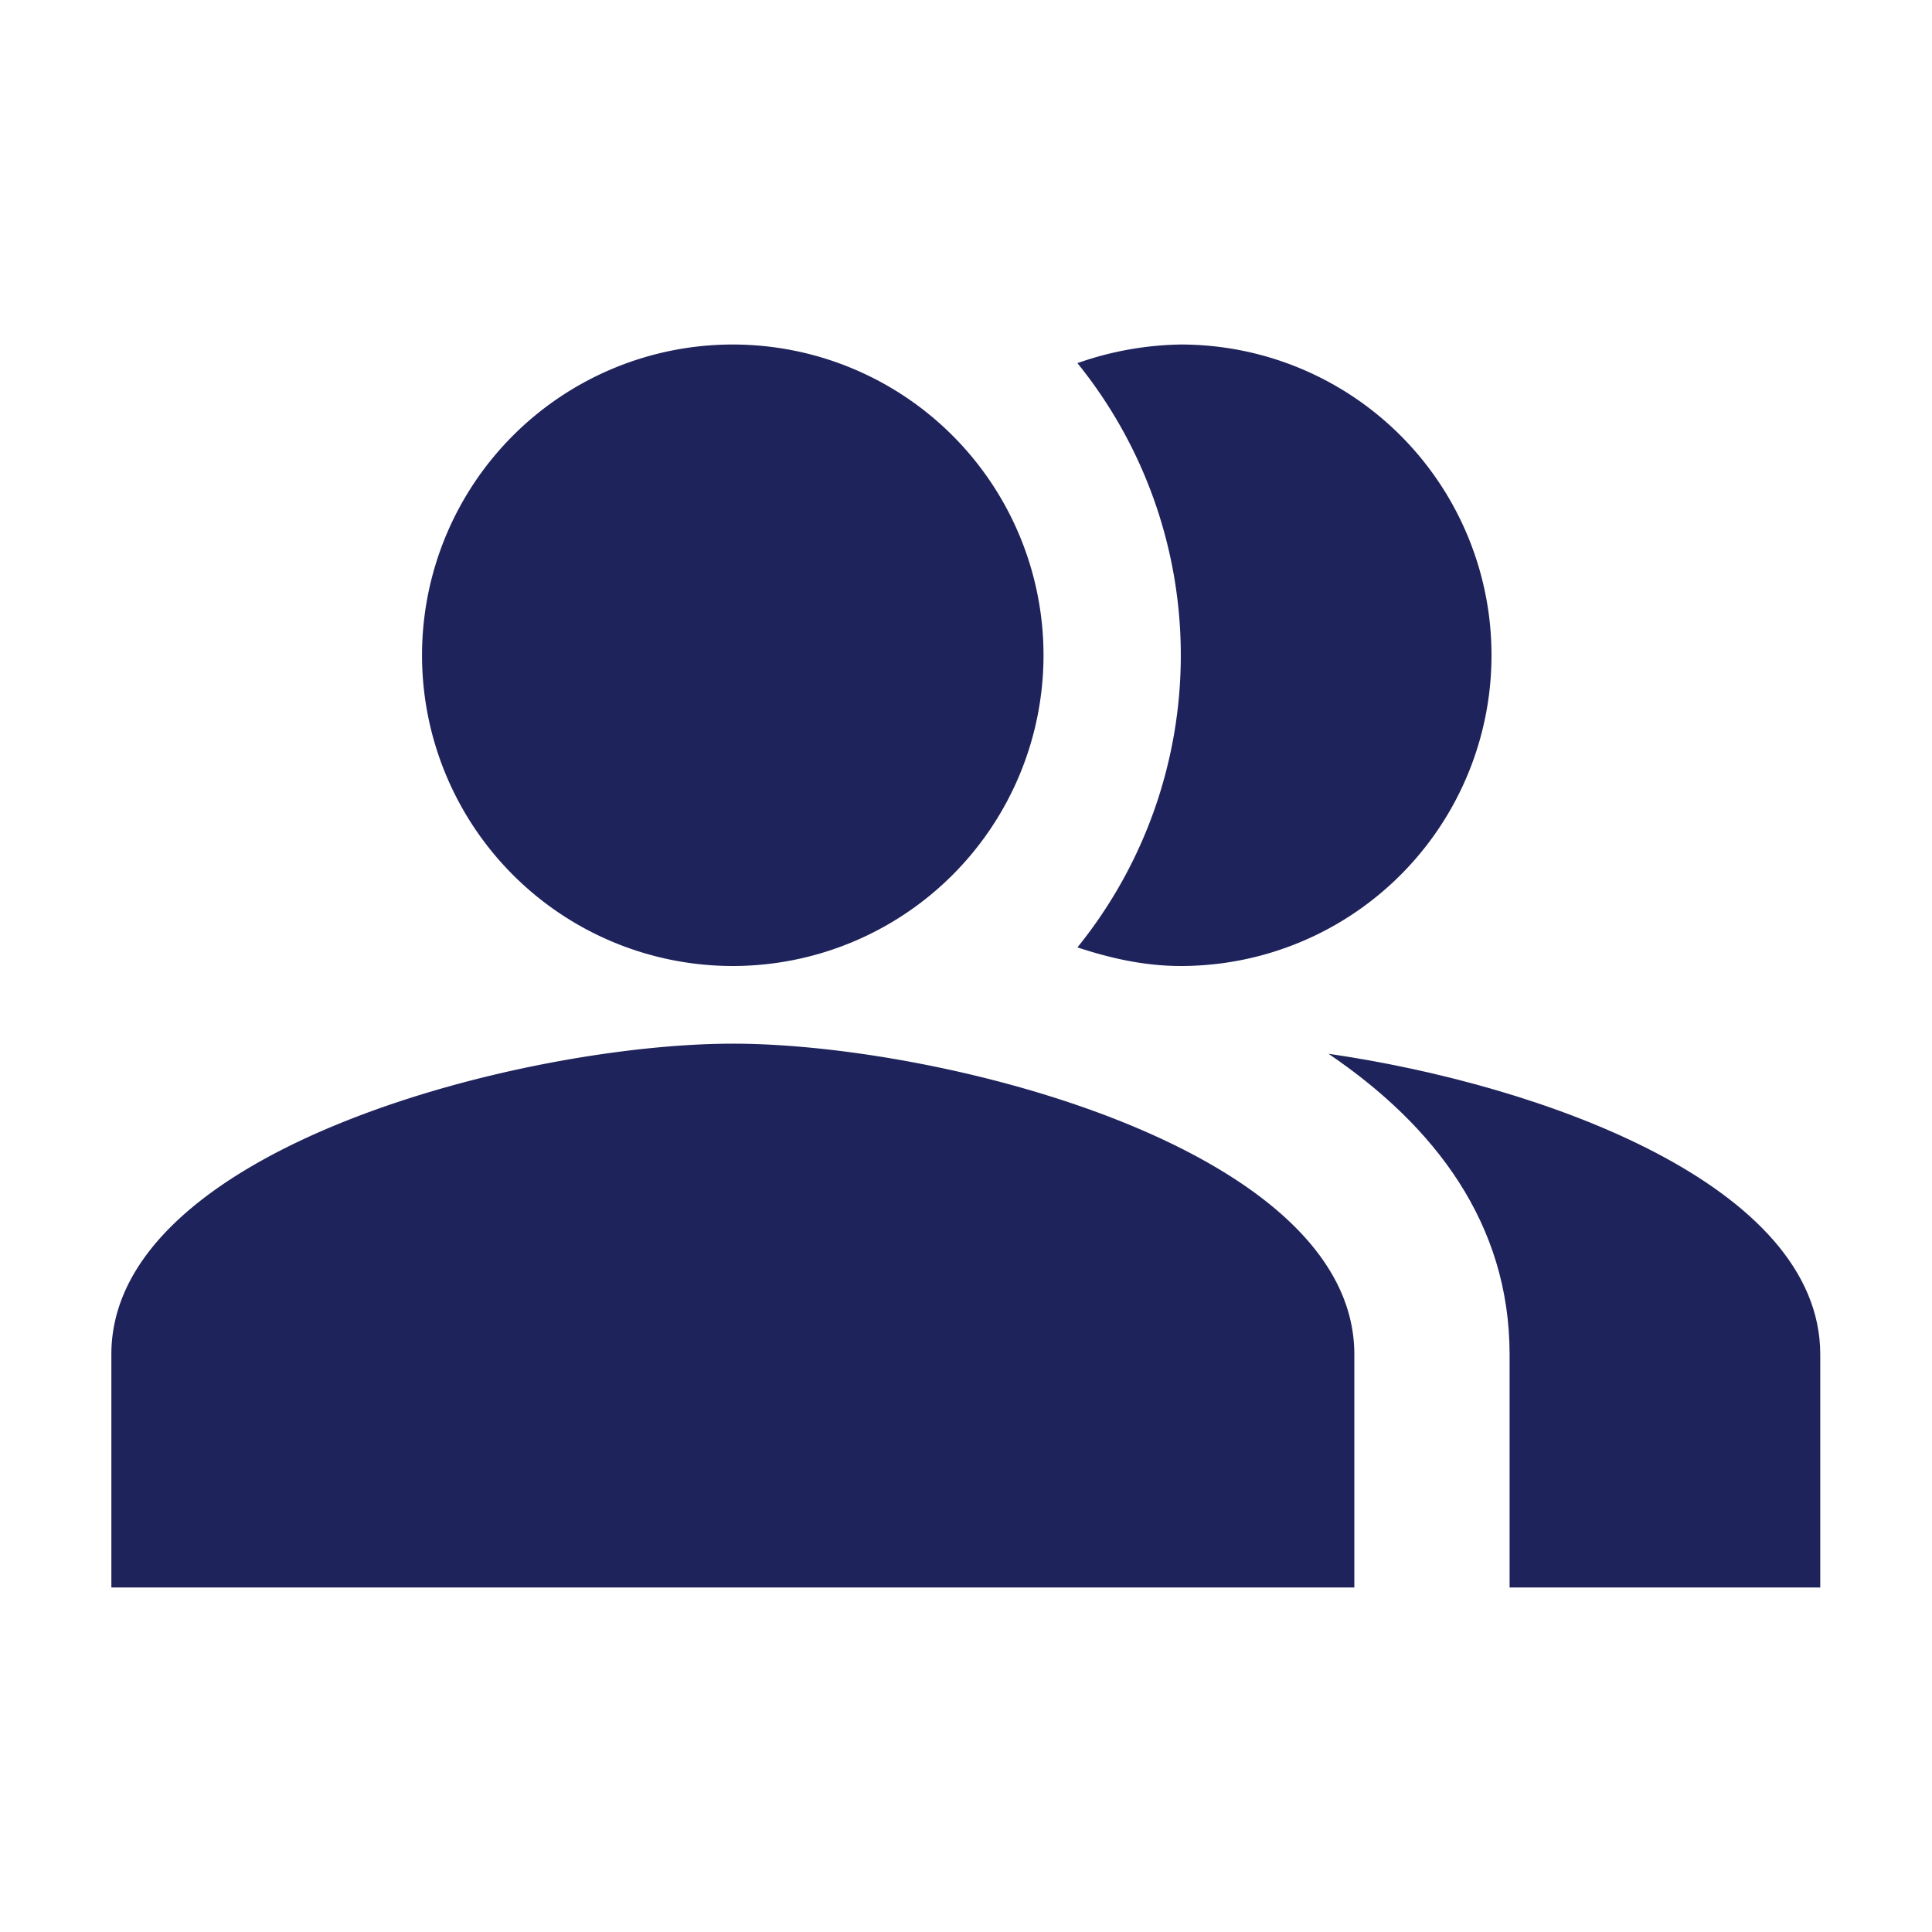
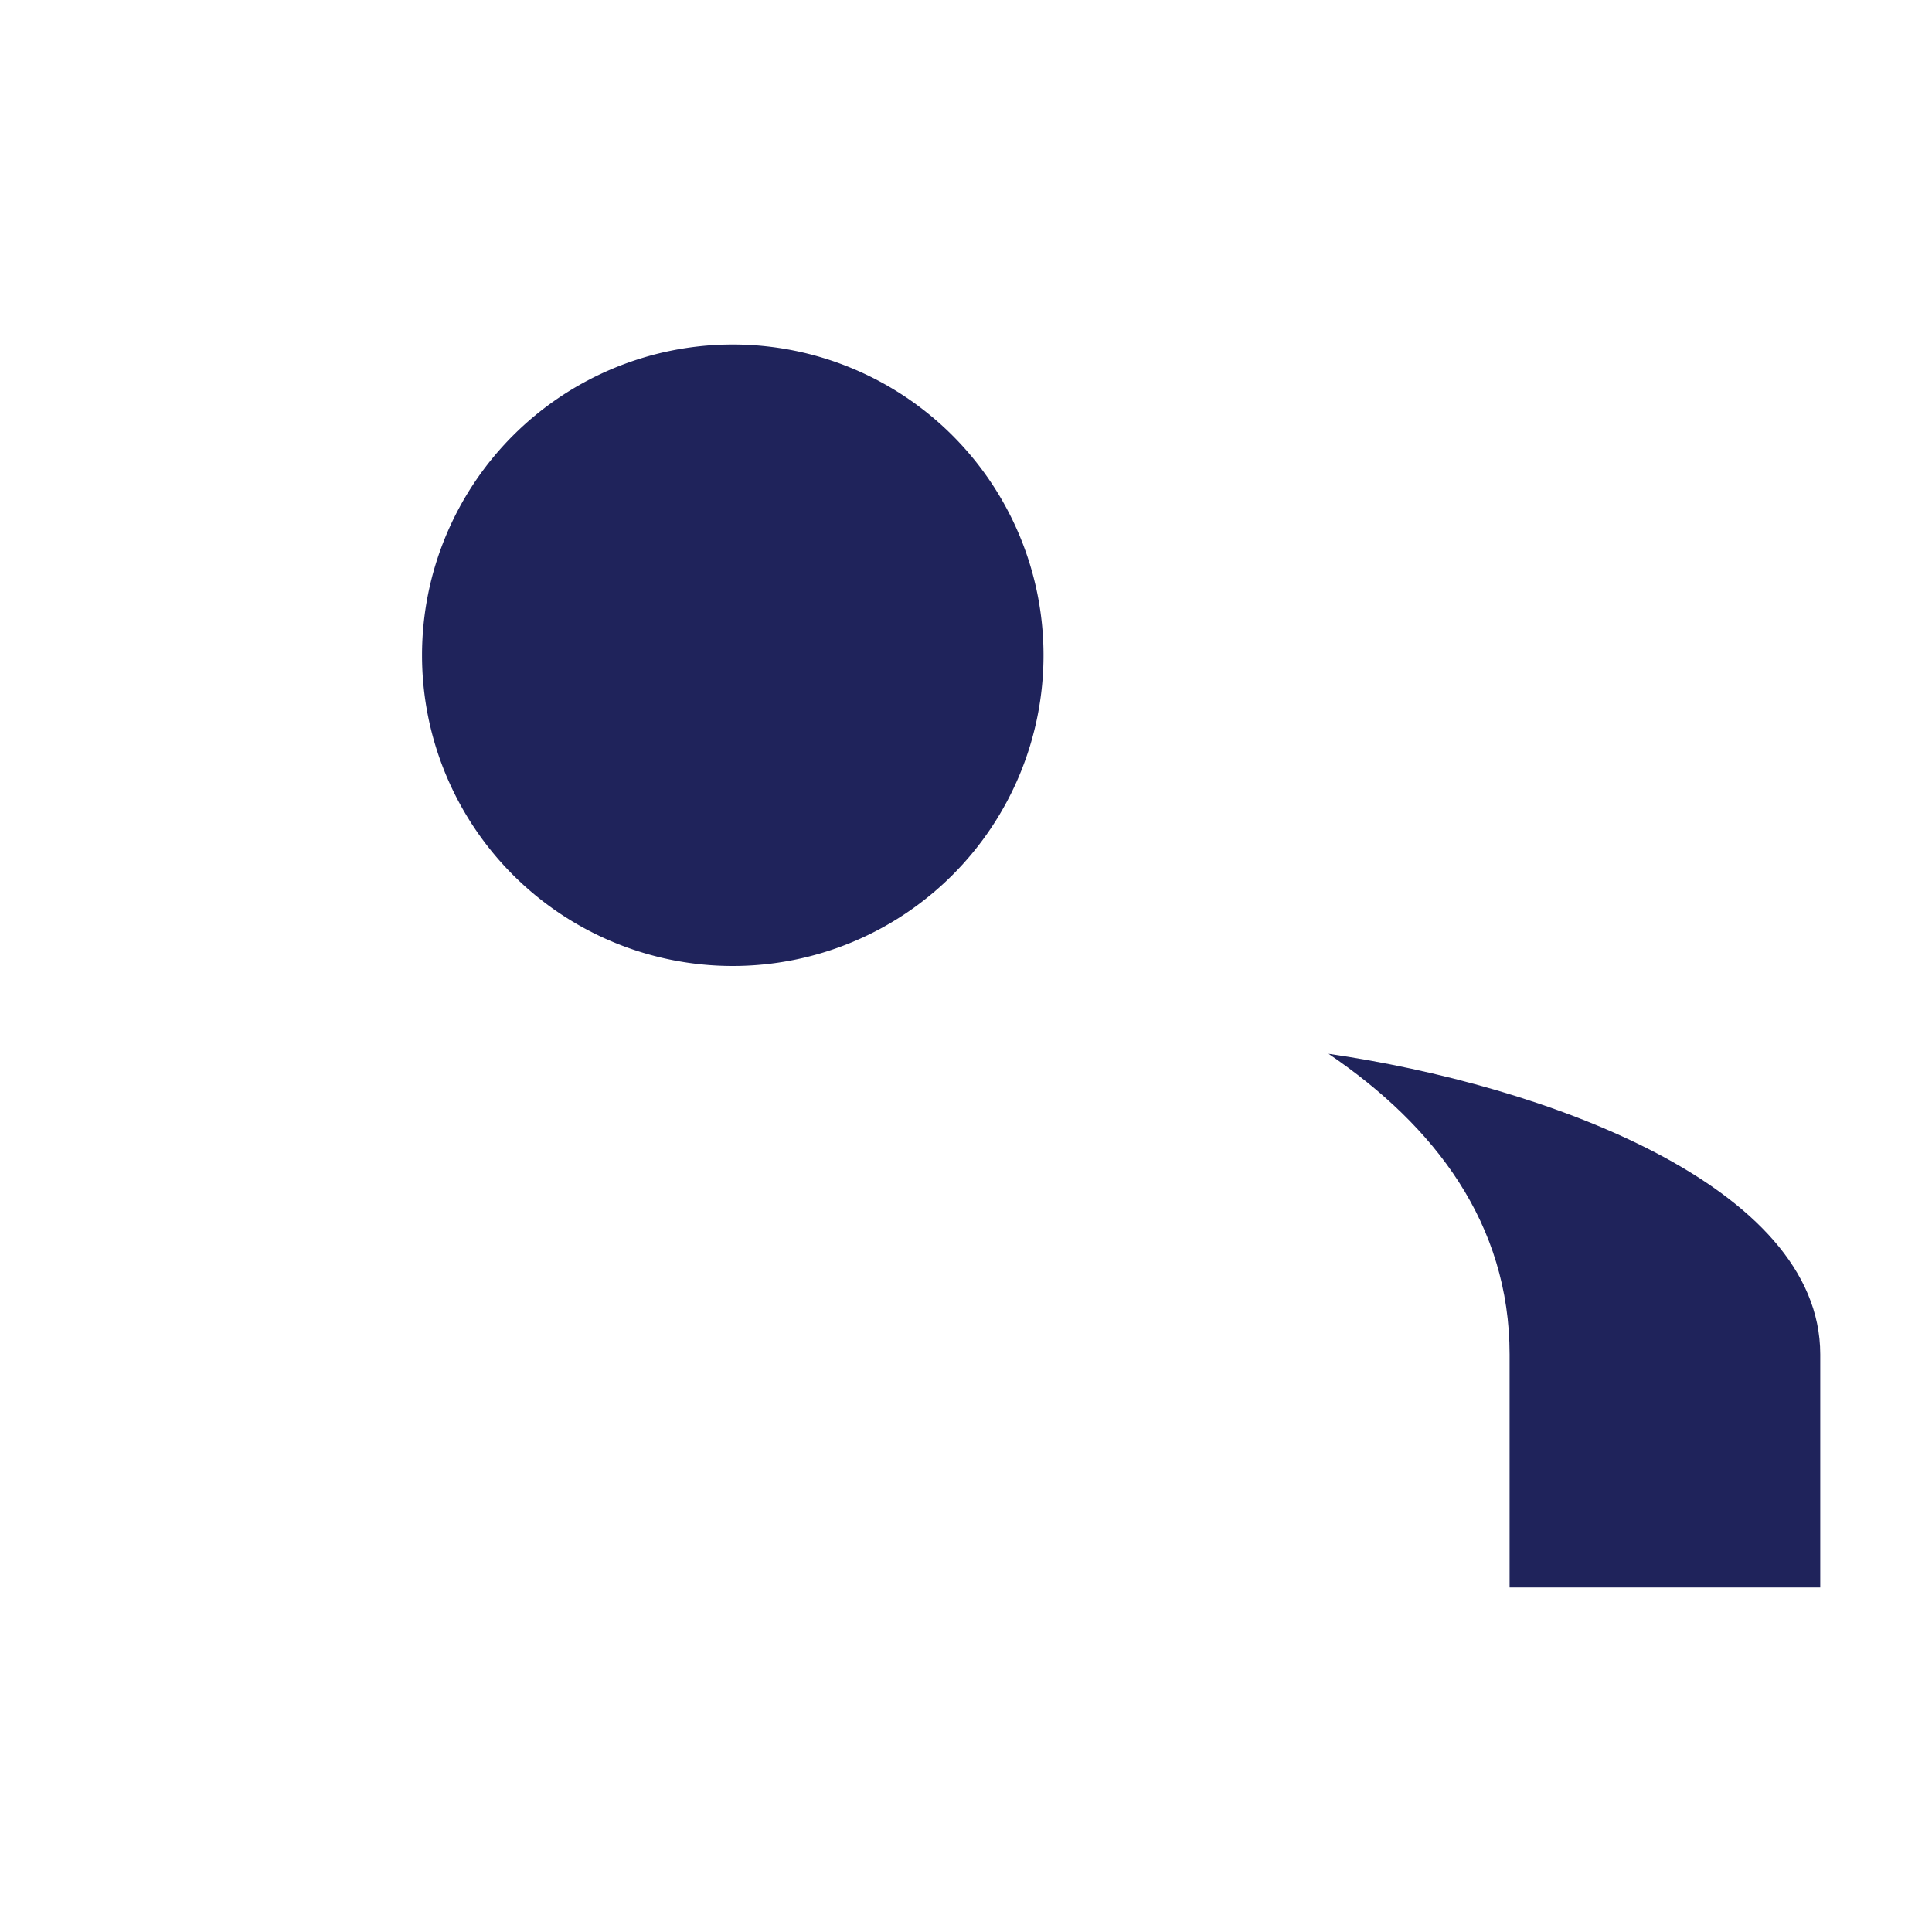
<svg xmlns="http://www.w3.org/2000/svg" width="25" height="25" viewBox="0 0 25 25" fill="none">
  <path fill-rule="evenodd" clip-rule="evenodd" d="M17.191 13.636c1.378.935 2.343 2.201 2.343 3.89v3.016h4.02v-3.016c0-2.191-3.588-3.488-6.363-3.89z" fill="#1F235B" />
  <path d="M9.482 12.5a4.021 4.021 0 1 0 0-8.042 4.021 4.021 0 0 0 0 8.042z" fill="#1F235B" />
-   <path fill-rule="evenodd" clip-rule="evenodd" d="M15.278 12.5A4.02 4.02 0 0 0 19.3 8.479a4.02 4.02 0 0 0-4.02-4.021 4.2 4.2 0 0 0-1.338.241 6.01 6.01 0 0 1 0 7.56c.423.14.865.241 1.337.241zM9.483 13.505c-2.684 0-8.042 1.347-8.042 4.02v3.017h16.084v-3.016c0-2.674-5.358-4.021-8.042-4.021z" fill="#1F235B" />
</svg>